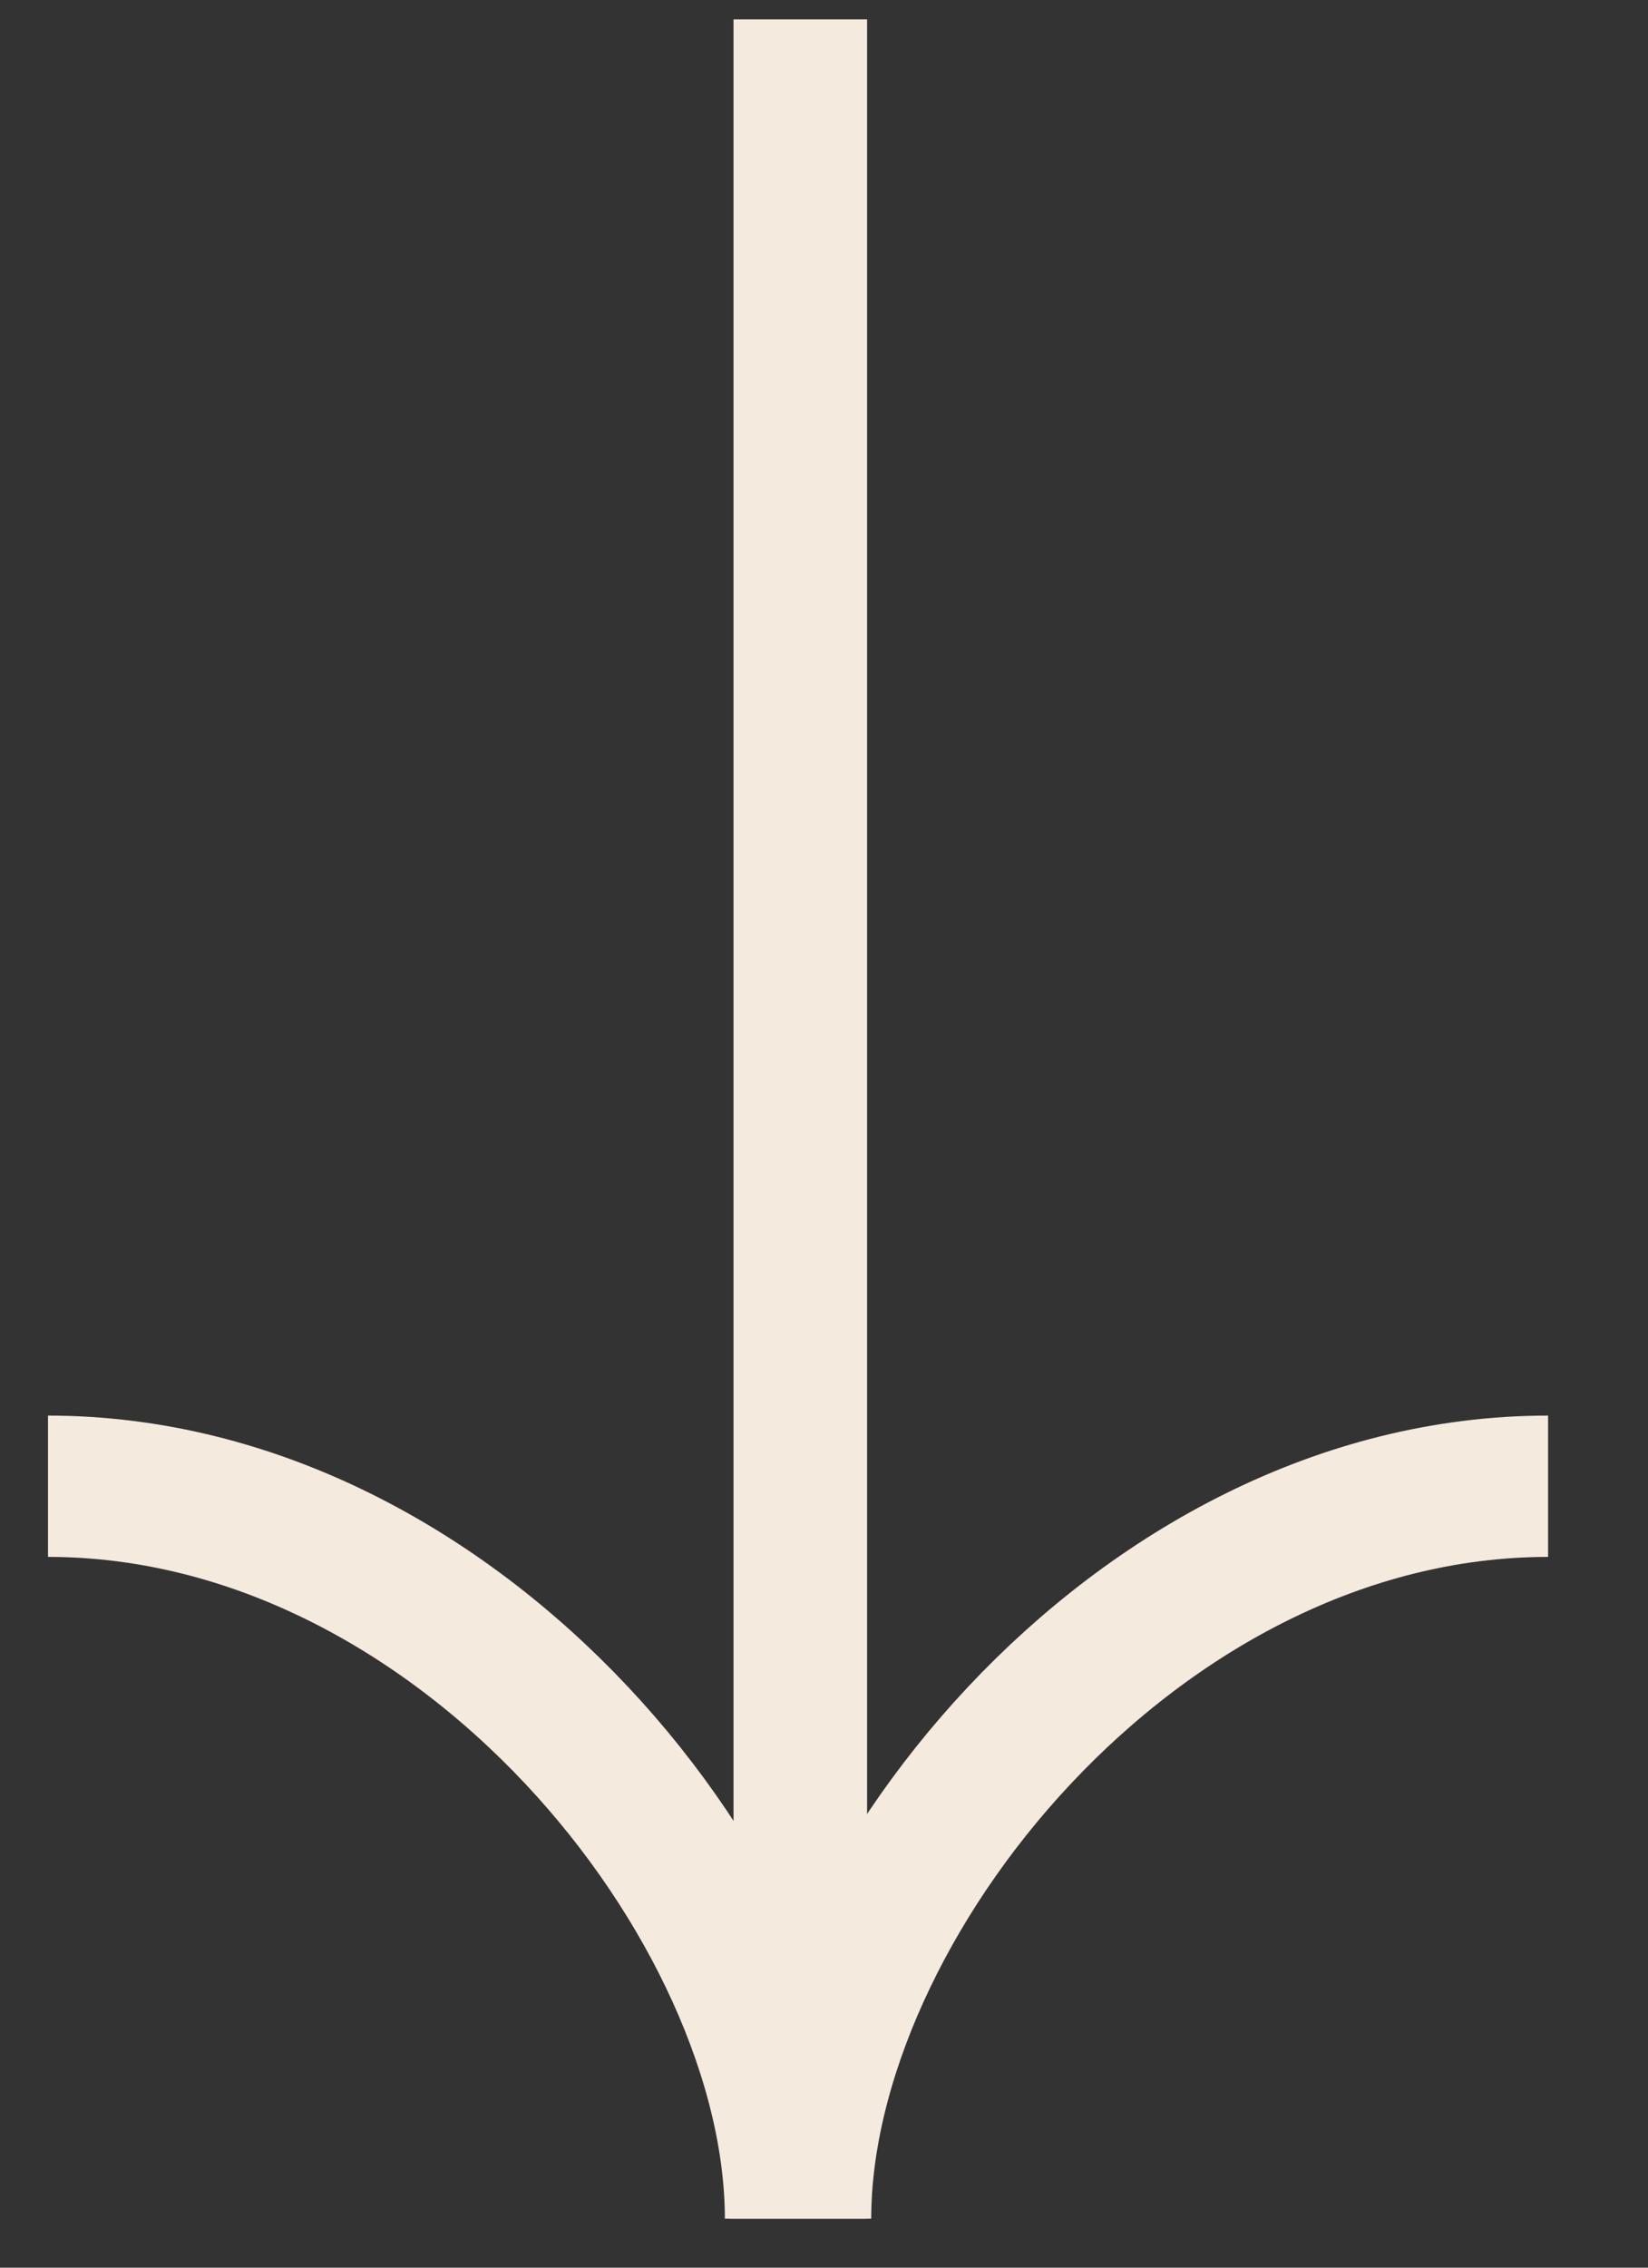
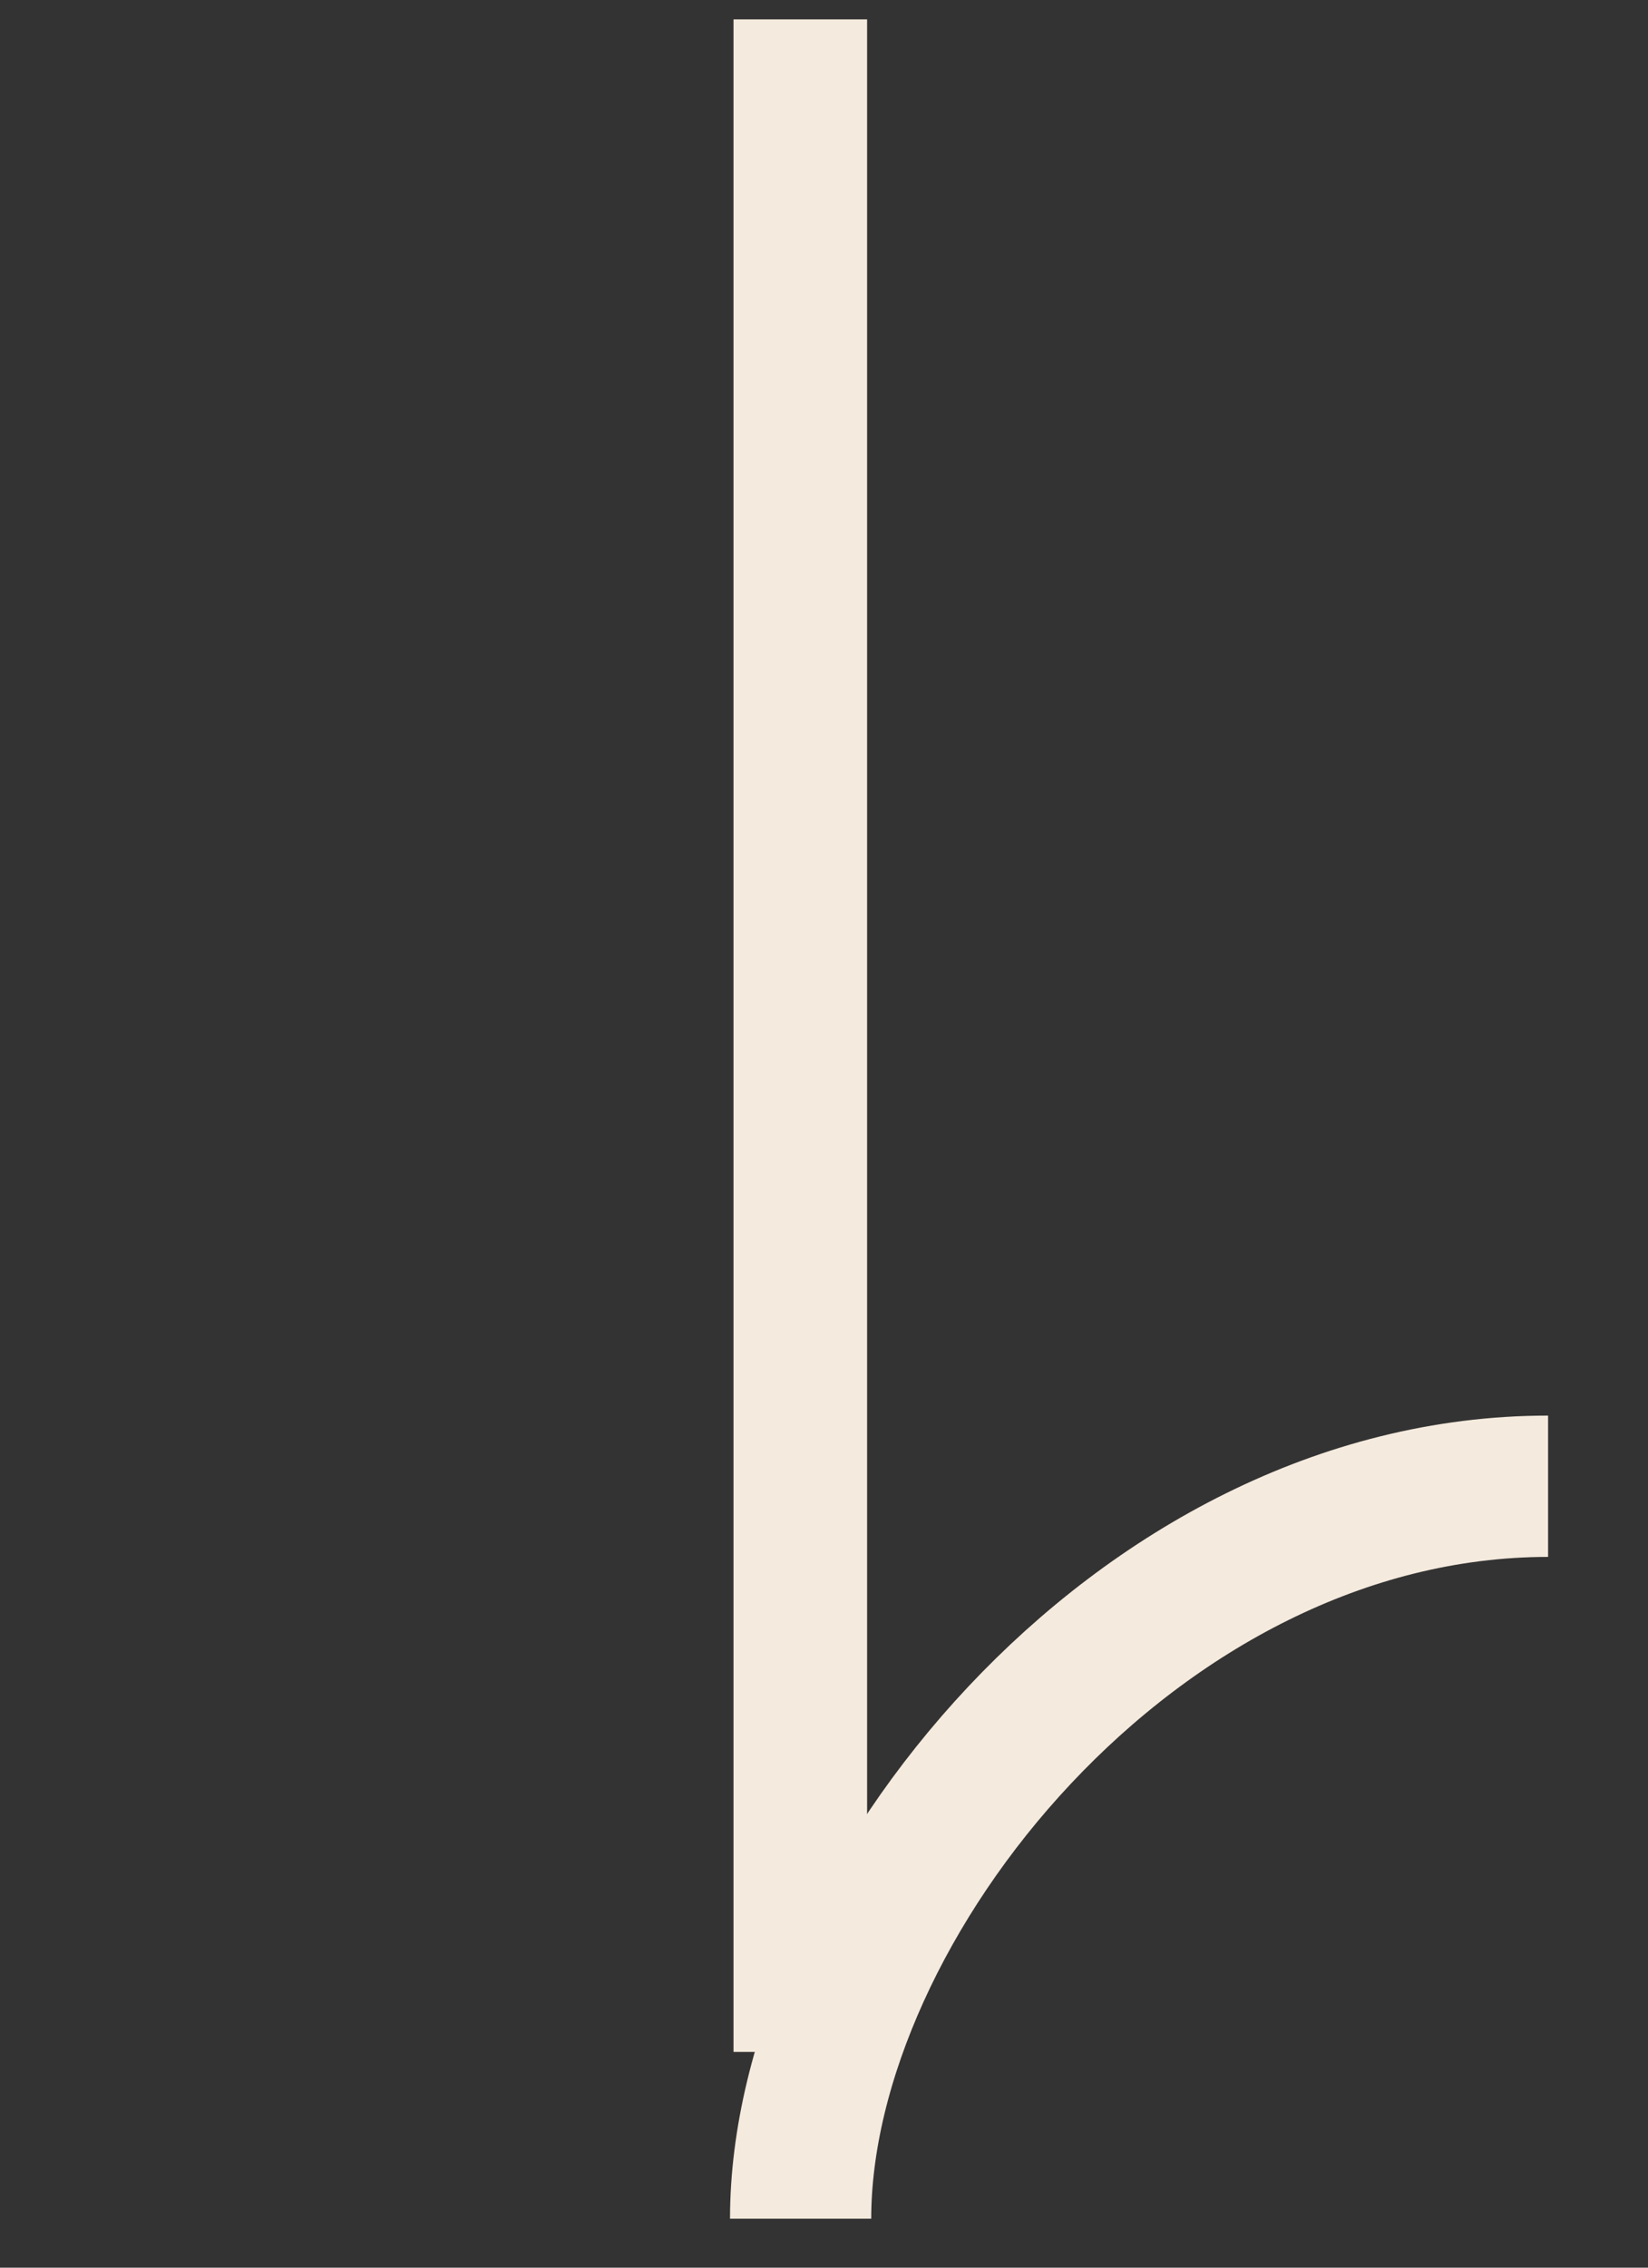
<svg xmlns="http://www.w3.org/2000/svg" width="16" height="22" viewBox="0 0 16 22" fill="none">
  <rect x="0" y="0" width="16" height="22" fill="#333333" stroke="none" />
  <line x1="7.77" y1="0.188" x2="7.77" y2="19.907" stroke="#F4EADD" stroke-width="1.297" />
  <path d="M15.03 14.419C11.022 14.419 7.773 18.491 7.773 21.525" stroke="#F4EADD" stroke-width="1.371" />
-   <path d="M0.466 14.419C4.474 14.419 7.723 18.491 7.723 21.525" stroke="#F4EADD" stroke-width="1.371" />
</svg>